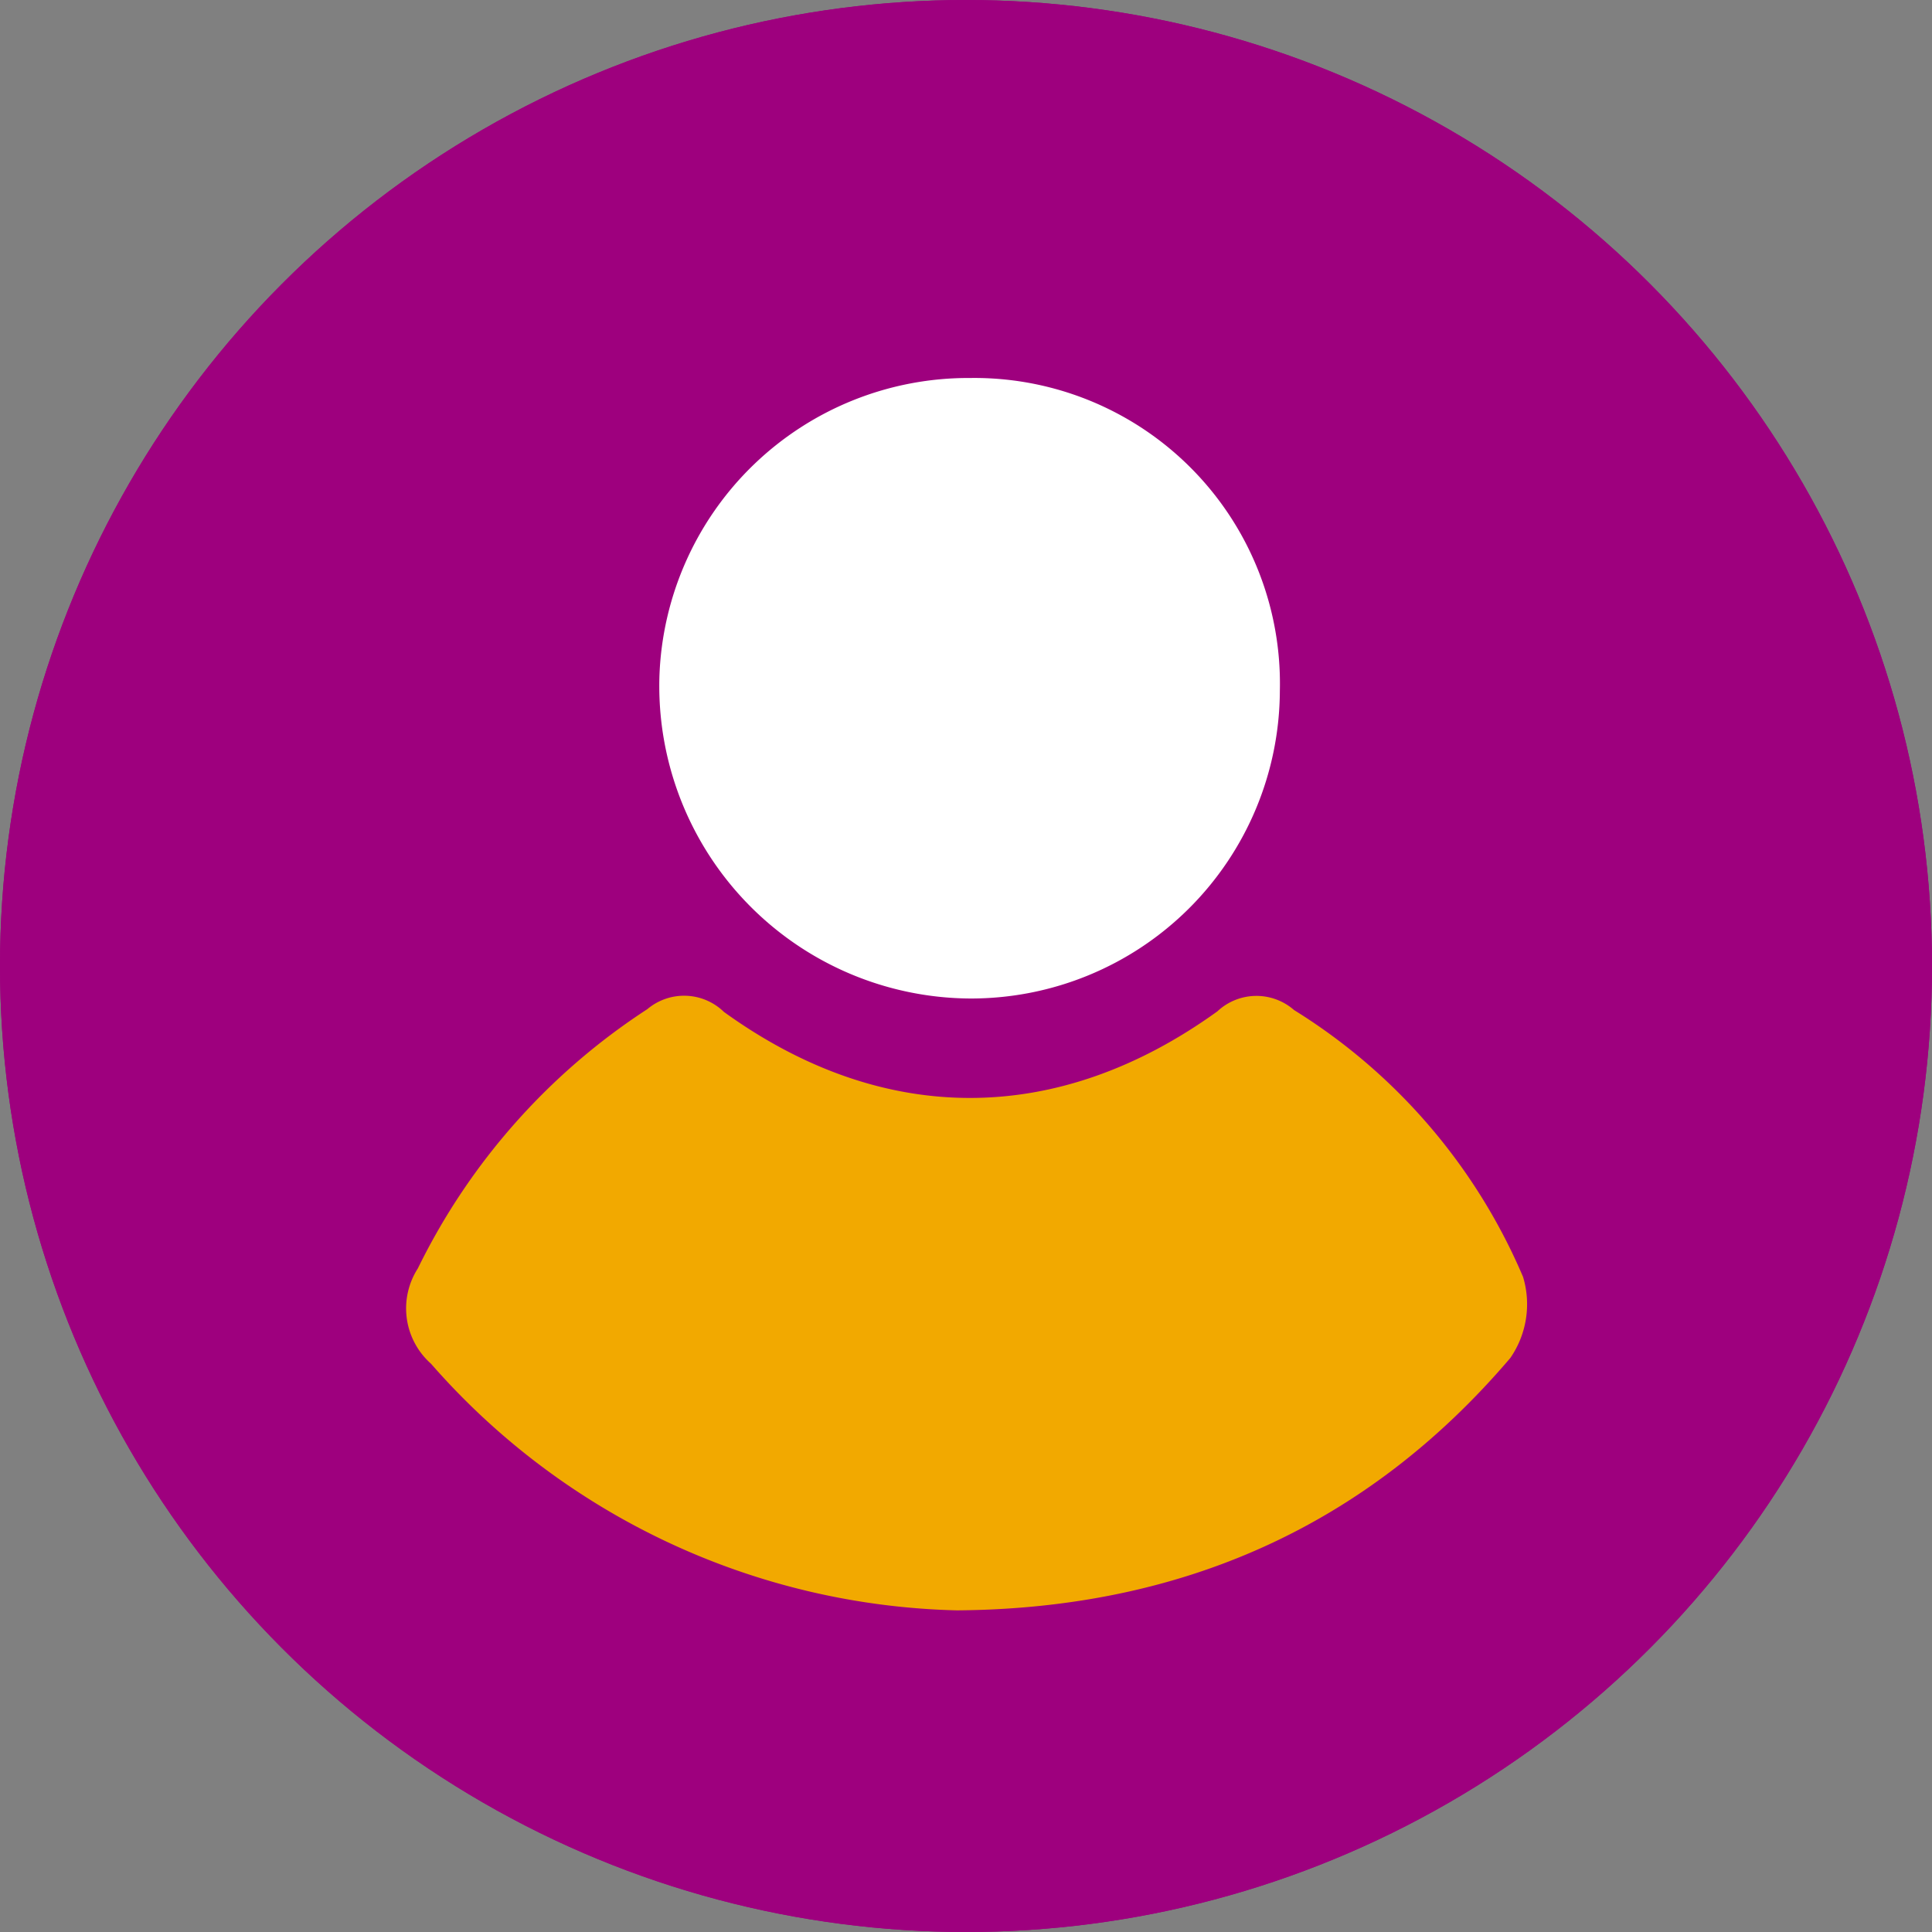
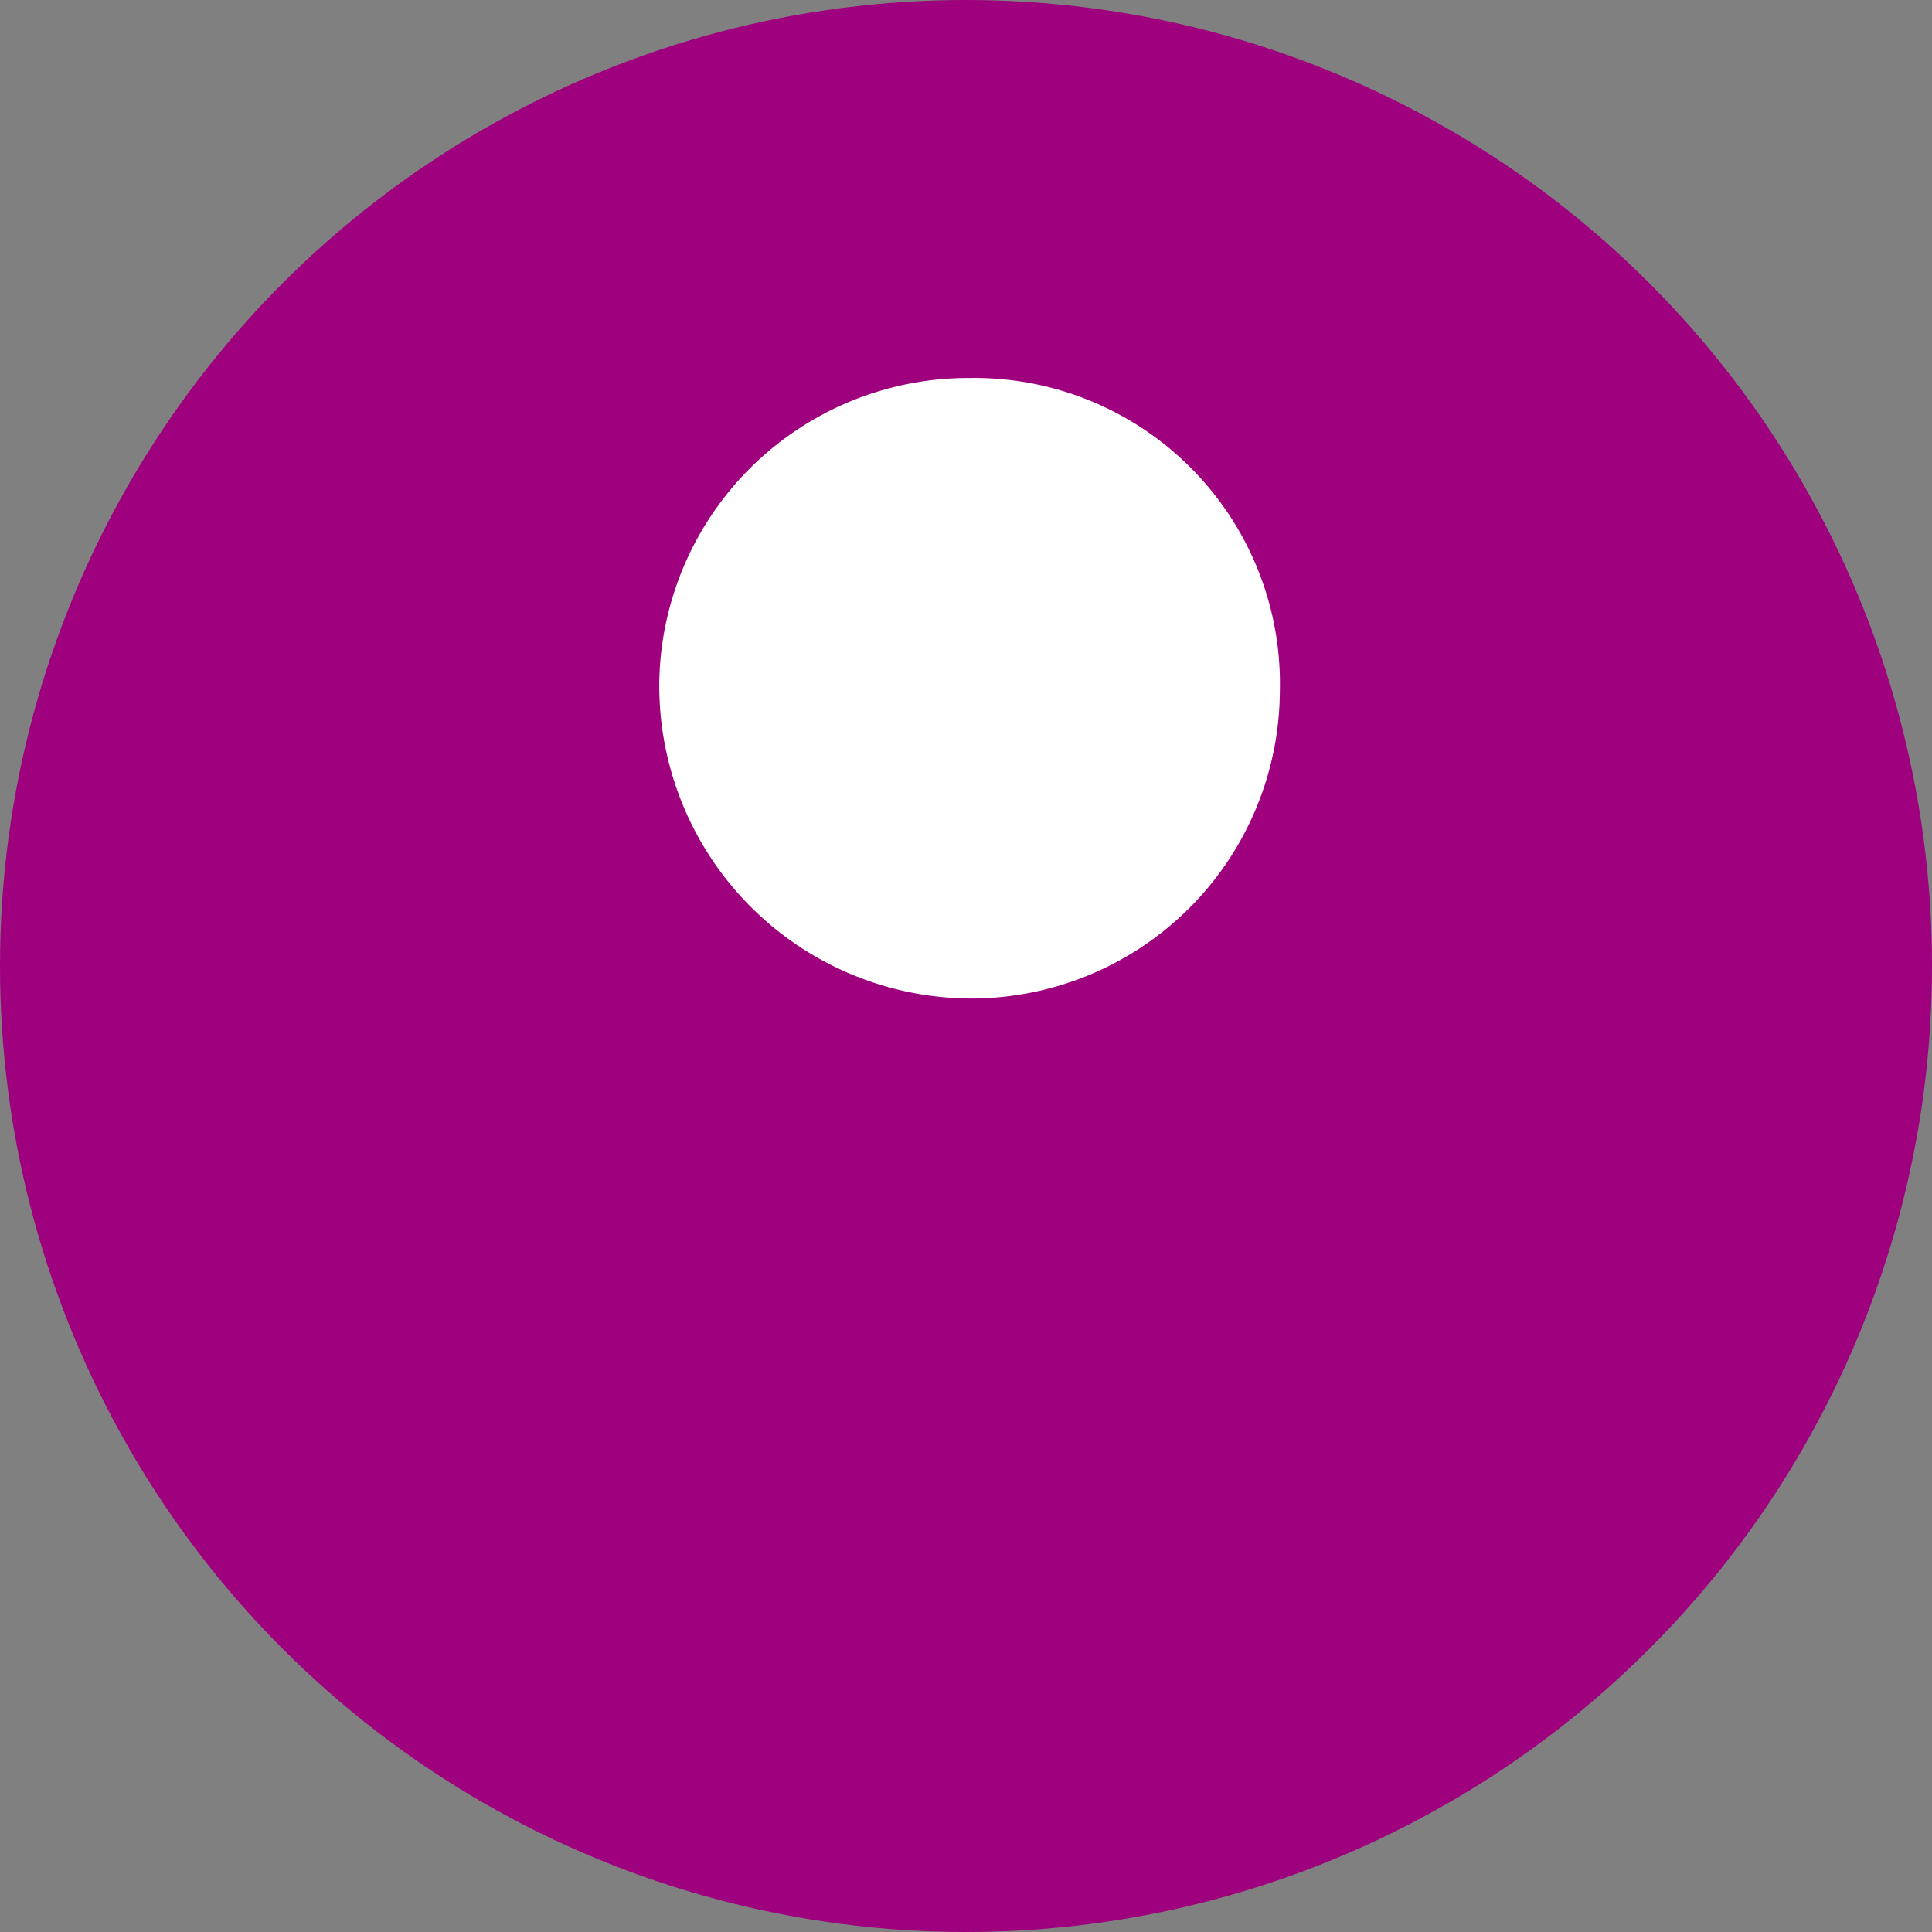
<svg xmlns="http://www.w3.org/2000/svg" width="80" height="80" viewBox="0 0 80 80">
  <rect x="0" y="0" width="80" height="80" fill="#808080" stroke="none" />
  <g id="Group_6239" data-name="Group 6239" transform="translate(0 -1911)">
    <g id="Group_6229" data-name="Group 6229" transform="translate(0 1911)">
      <g id="Group_5832" data-name="Group 5832">
        <g id="Ellipse_11" data-name="Ellipse 11" fill="#9e007e" stroke="#9e007e" stroke-width="1">
          <circle cx="40" cy="40" r="40" stroke="none" />
-           <circle cx="40" cy="40" r="39.5" fill="none" />
        </g>
      </g>
      <g id="Group_5840" data-name="Group 5840" transform="translate(16.822 15.652)">
-         <path id="Path_10361" data-name="Path 10361" d="M714.223,407.644a29.862,29.862,0,0,1-21.838-10.214,3.062,3.062,0,0,1-.544-3.948,26.9,26.9,0,0,1,9.5-10.733,2.364,2.364,0,0,1,3.173.113c6.584,4.756,13.812,4.752,20.434-.024a2.364,2.364,0,0,1,3.174-.053,24.1,24.1,0,0,1,9.483,11.051,3.916,3.916,0,0,1-.528,3.356c-5.96,7-13.652,10.371-22.857,10.45" transform="translate(-691.36 -356.613)" fill="#f2a900" />
        <path id="Path_10362" data-name="Path 10362" d="M722.974,336.427A12.655,12.655,0,0,1,735.8,349.379a12.791,12.791,0,0,1-12.813,12.742,12.947,12.947,0,0,1-12.879-13.3,12.8,12.8,0,0,1,12.87-12.394" transform="translate(-699.626 -336.427)" fill="#fff" />
      </g>
    </g>
  </g>
</svg>